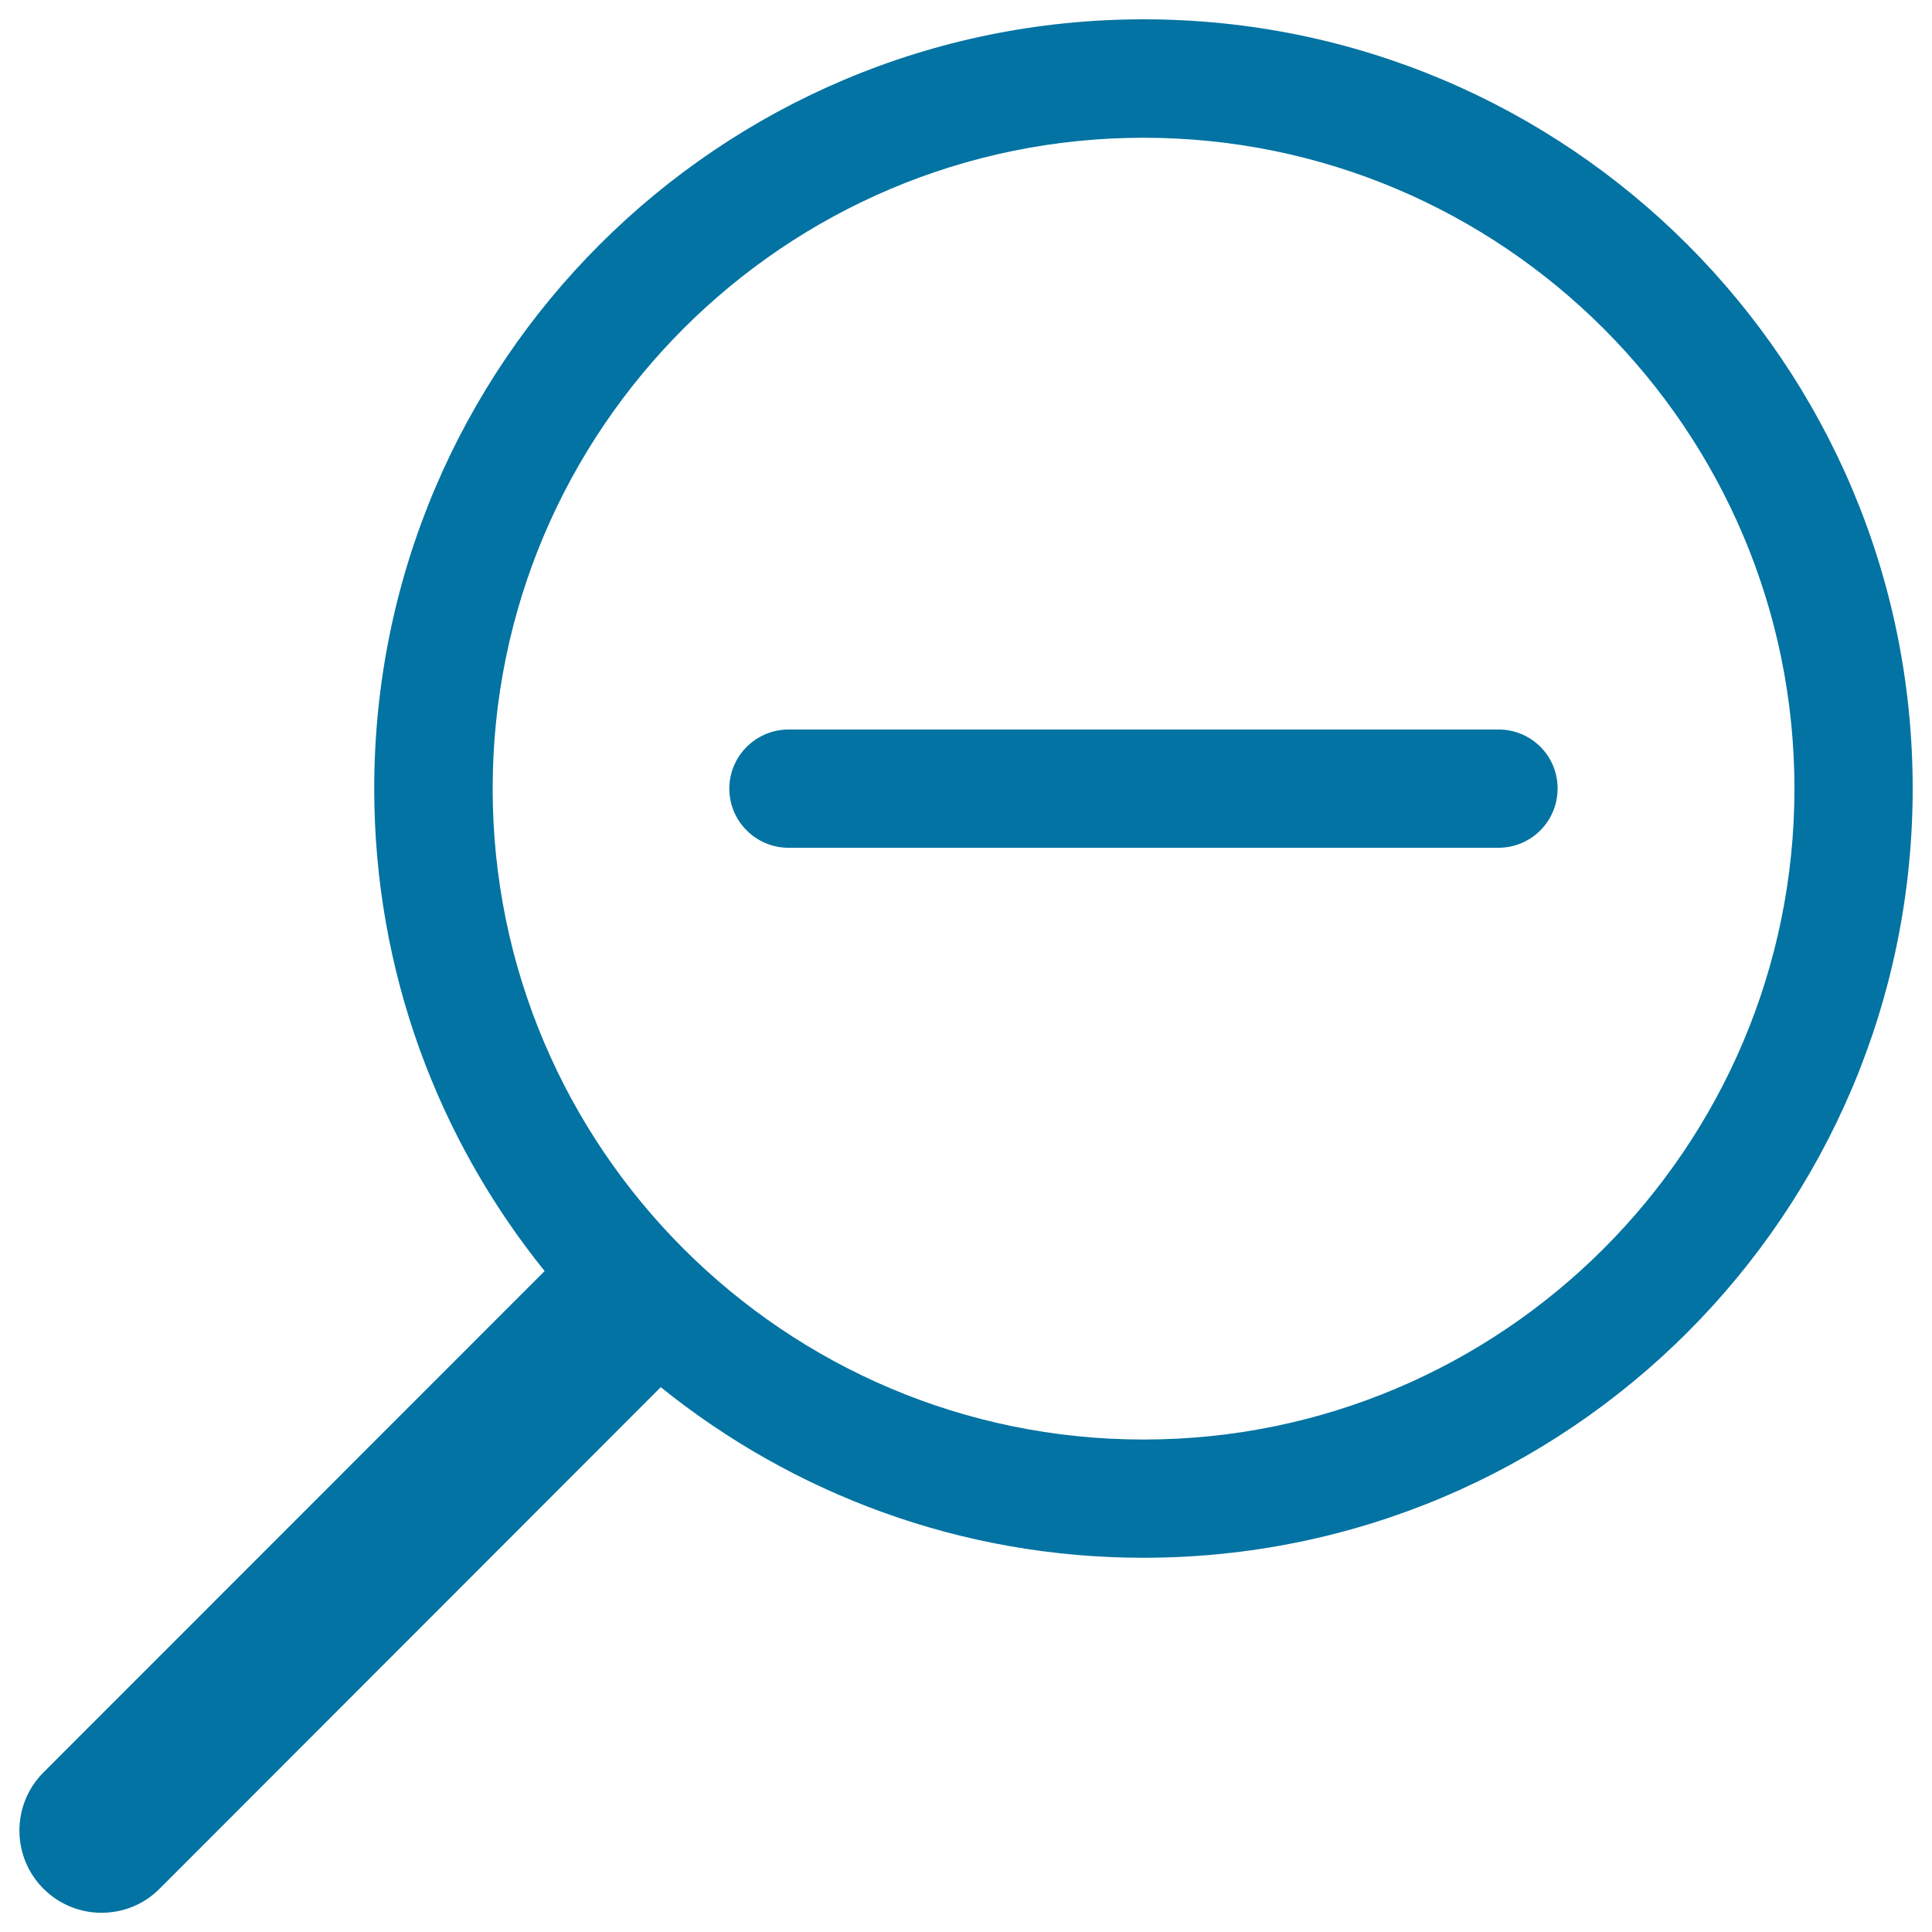
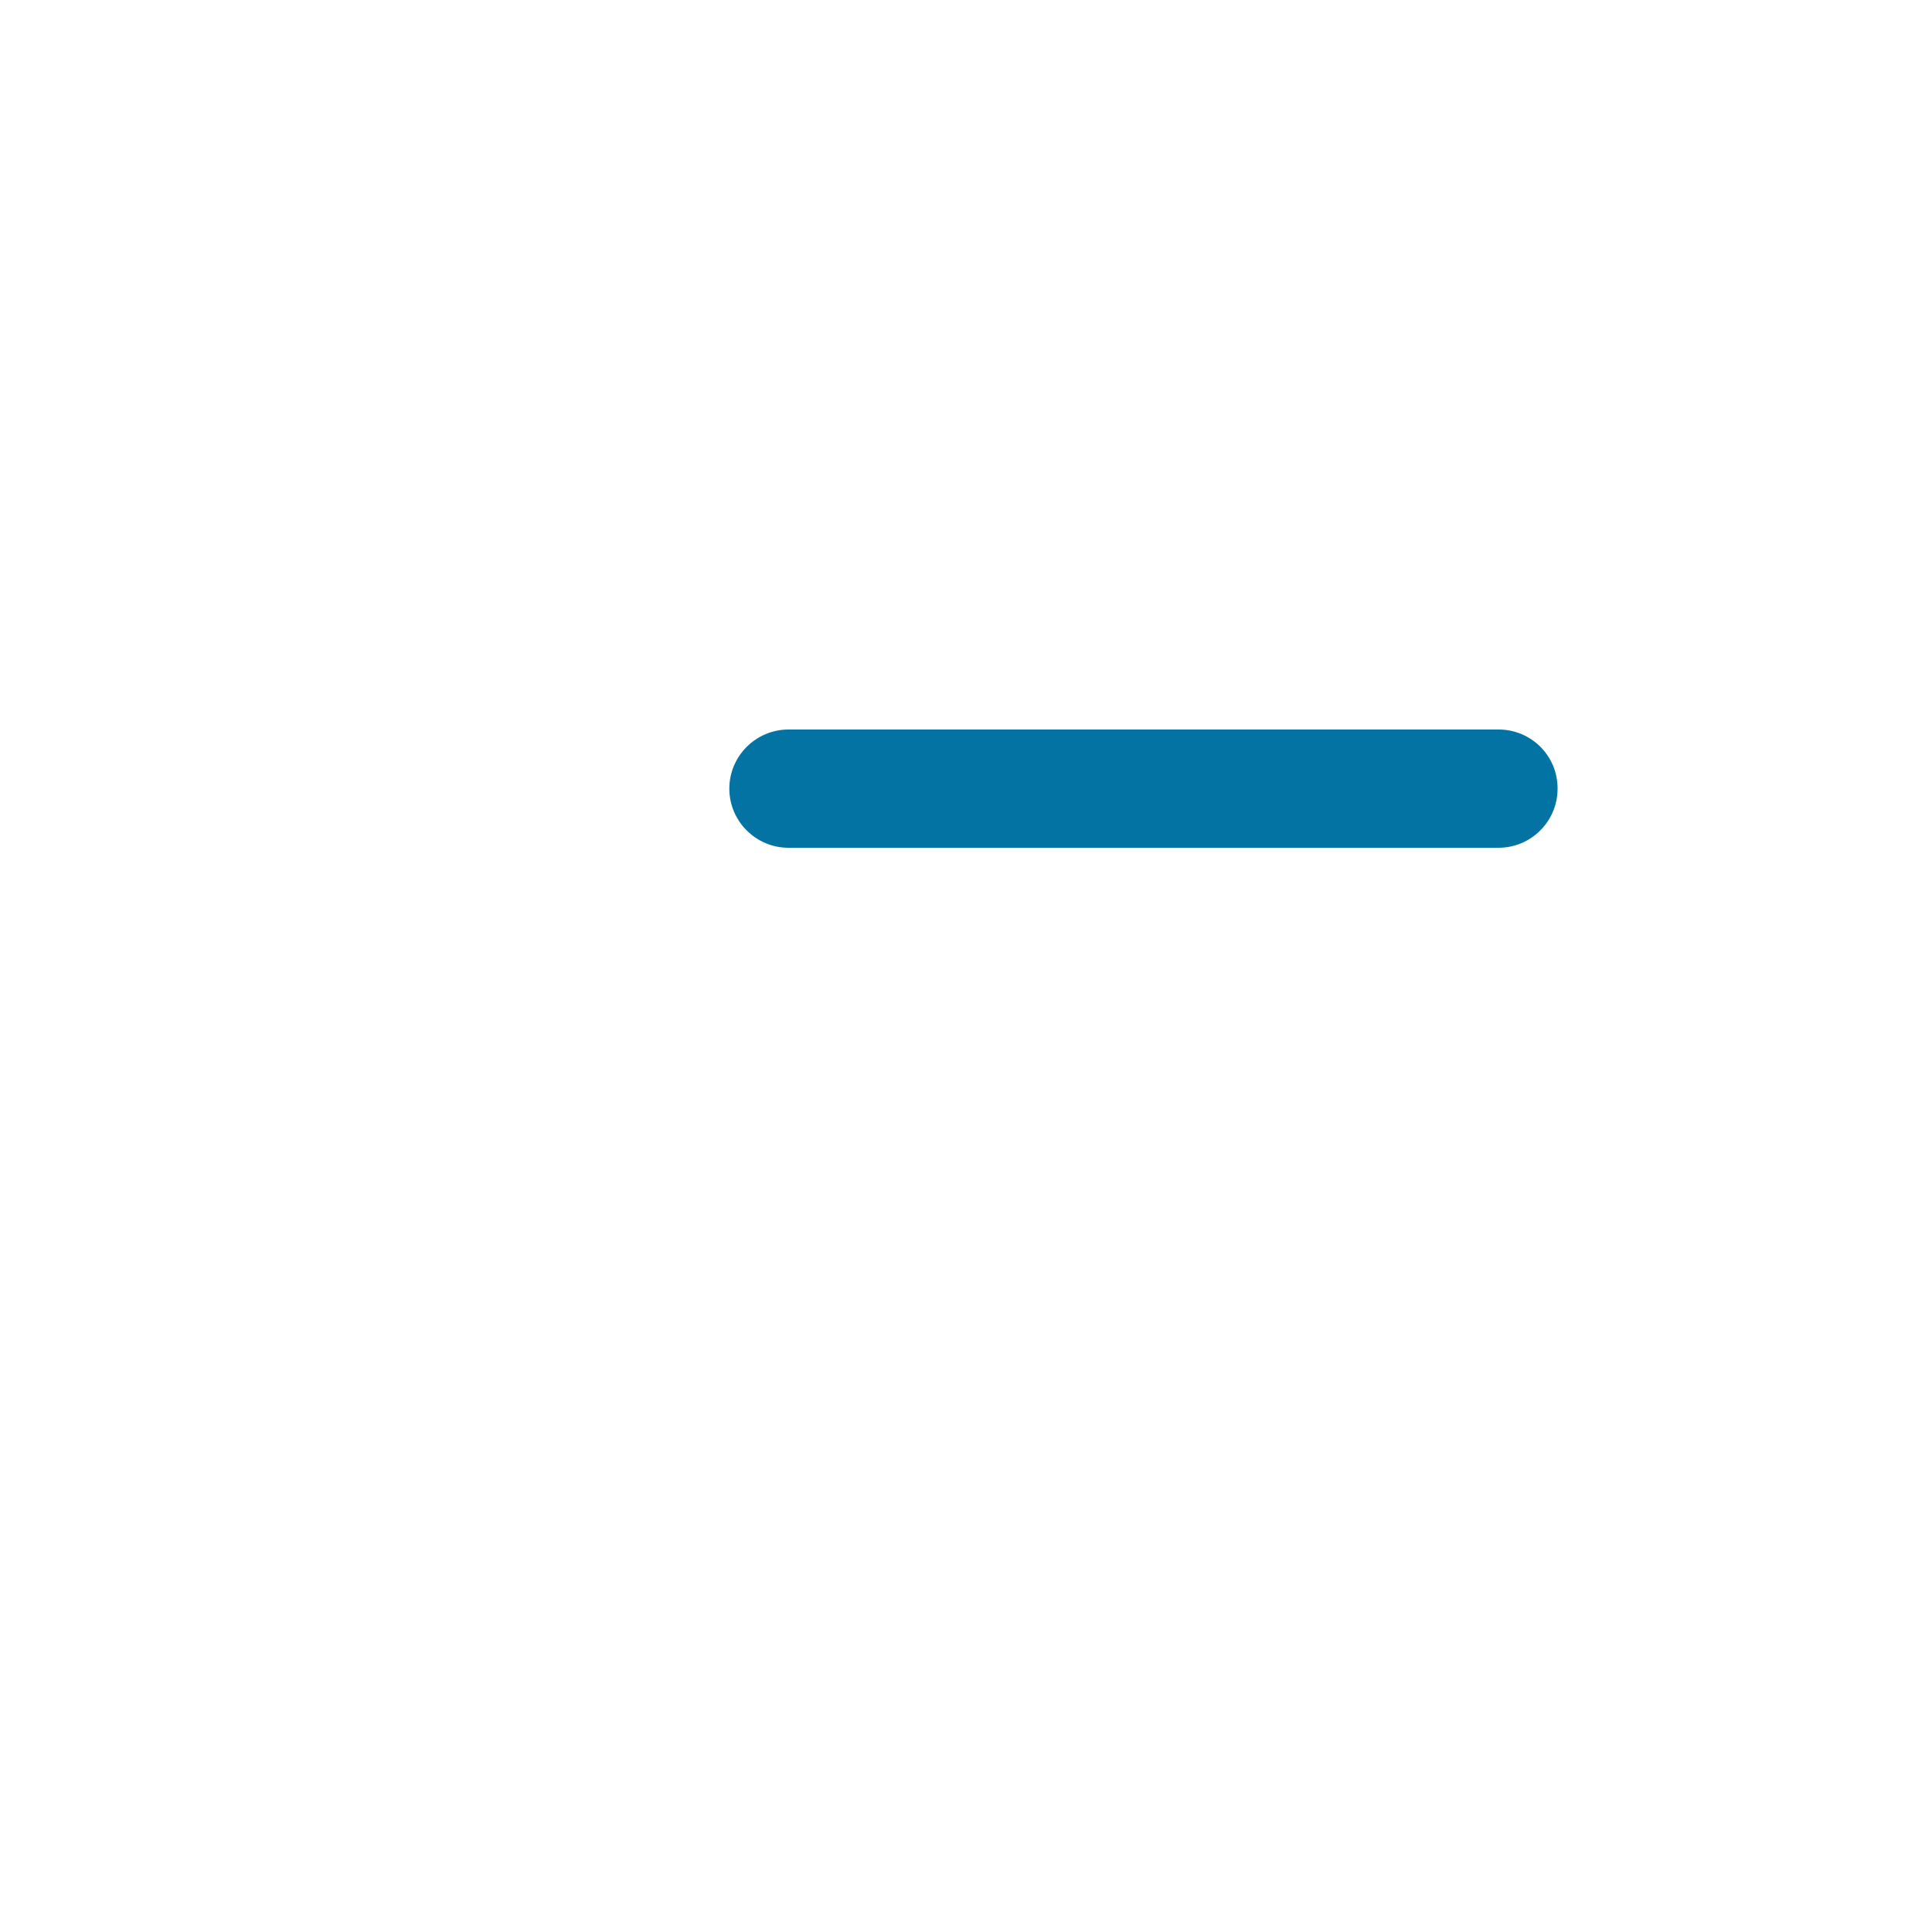
<svg xmlns="http://www.w3.org/2000/svg" viewBox="0 0 1000 1000" style="fill:#0273a2">
  <title>Zoom Out Symbol SVG icon</title>
  <g>
    <g>
      <g>
        <g>
-           <path d="M591.9,10C372,10,193.7,188.3,193.7,408.2c0,94.6,33.1,181.4,88.2,249.7L22.5,917.4c-16.6,16.6-16.6,43.6,0,60.2c16.6,16.6,43.6,16.6,60.1,0L342,718c68.4,55.1,155.2,88.3,249.8,88.3C811.7,806.3,990,628,990,408.1C990,188.2,811.8,10,591.9,10z M591.9,745.1C406.1,745.1,255,594,255,408.2S406.1,71.3,591.9,71.3s336.9,151.1,336.9,336.9S777.7,745.1,591.9,745.1z" />
          <path d="M775.7,377.6H408.1c-16.8,0-30.6,13.7-30.6,30.6c0,16.9,13.8,30.6,30.6,30.6h367.5c16.9,0,30.6-13.7,30.6-30.6C806.3,391.3,792.6,377.6,775.7,377.6z" />
        </g>
      </g>
    </g>
  </g>
</svg>